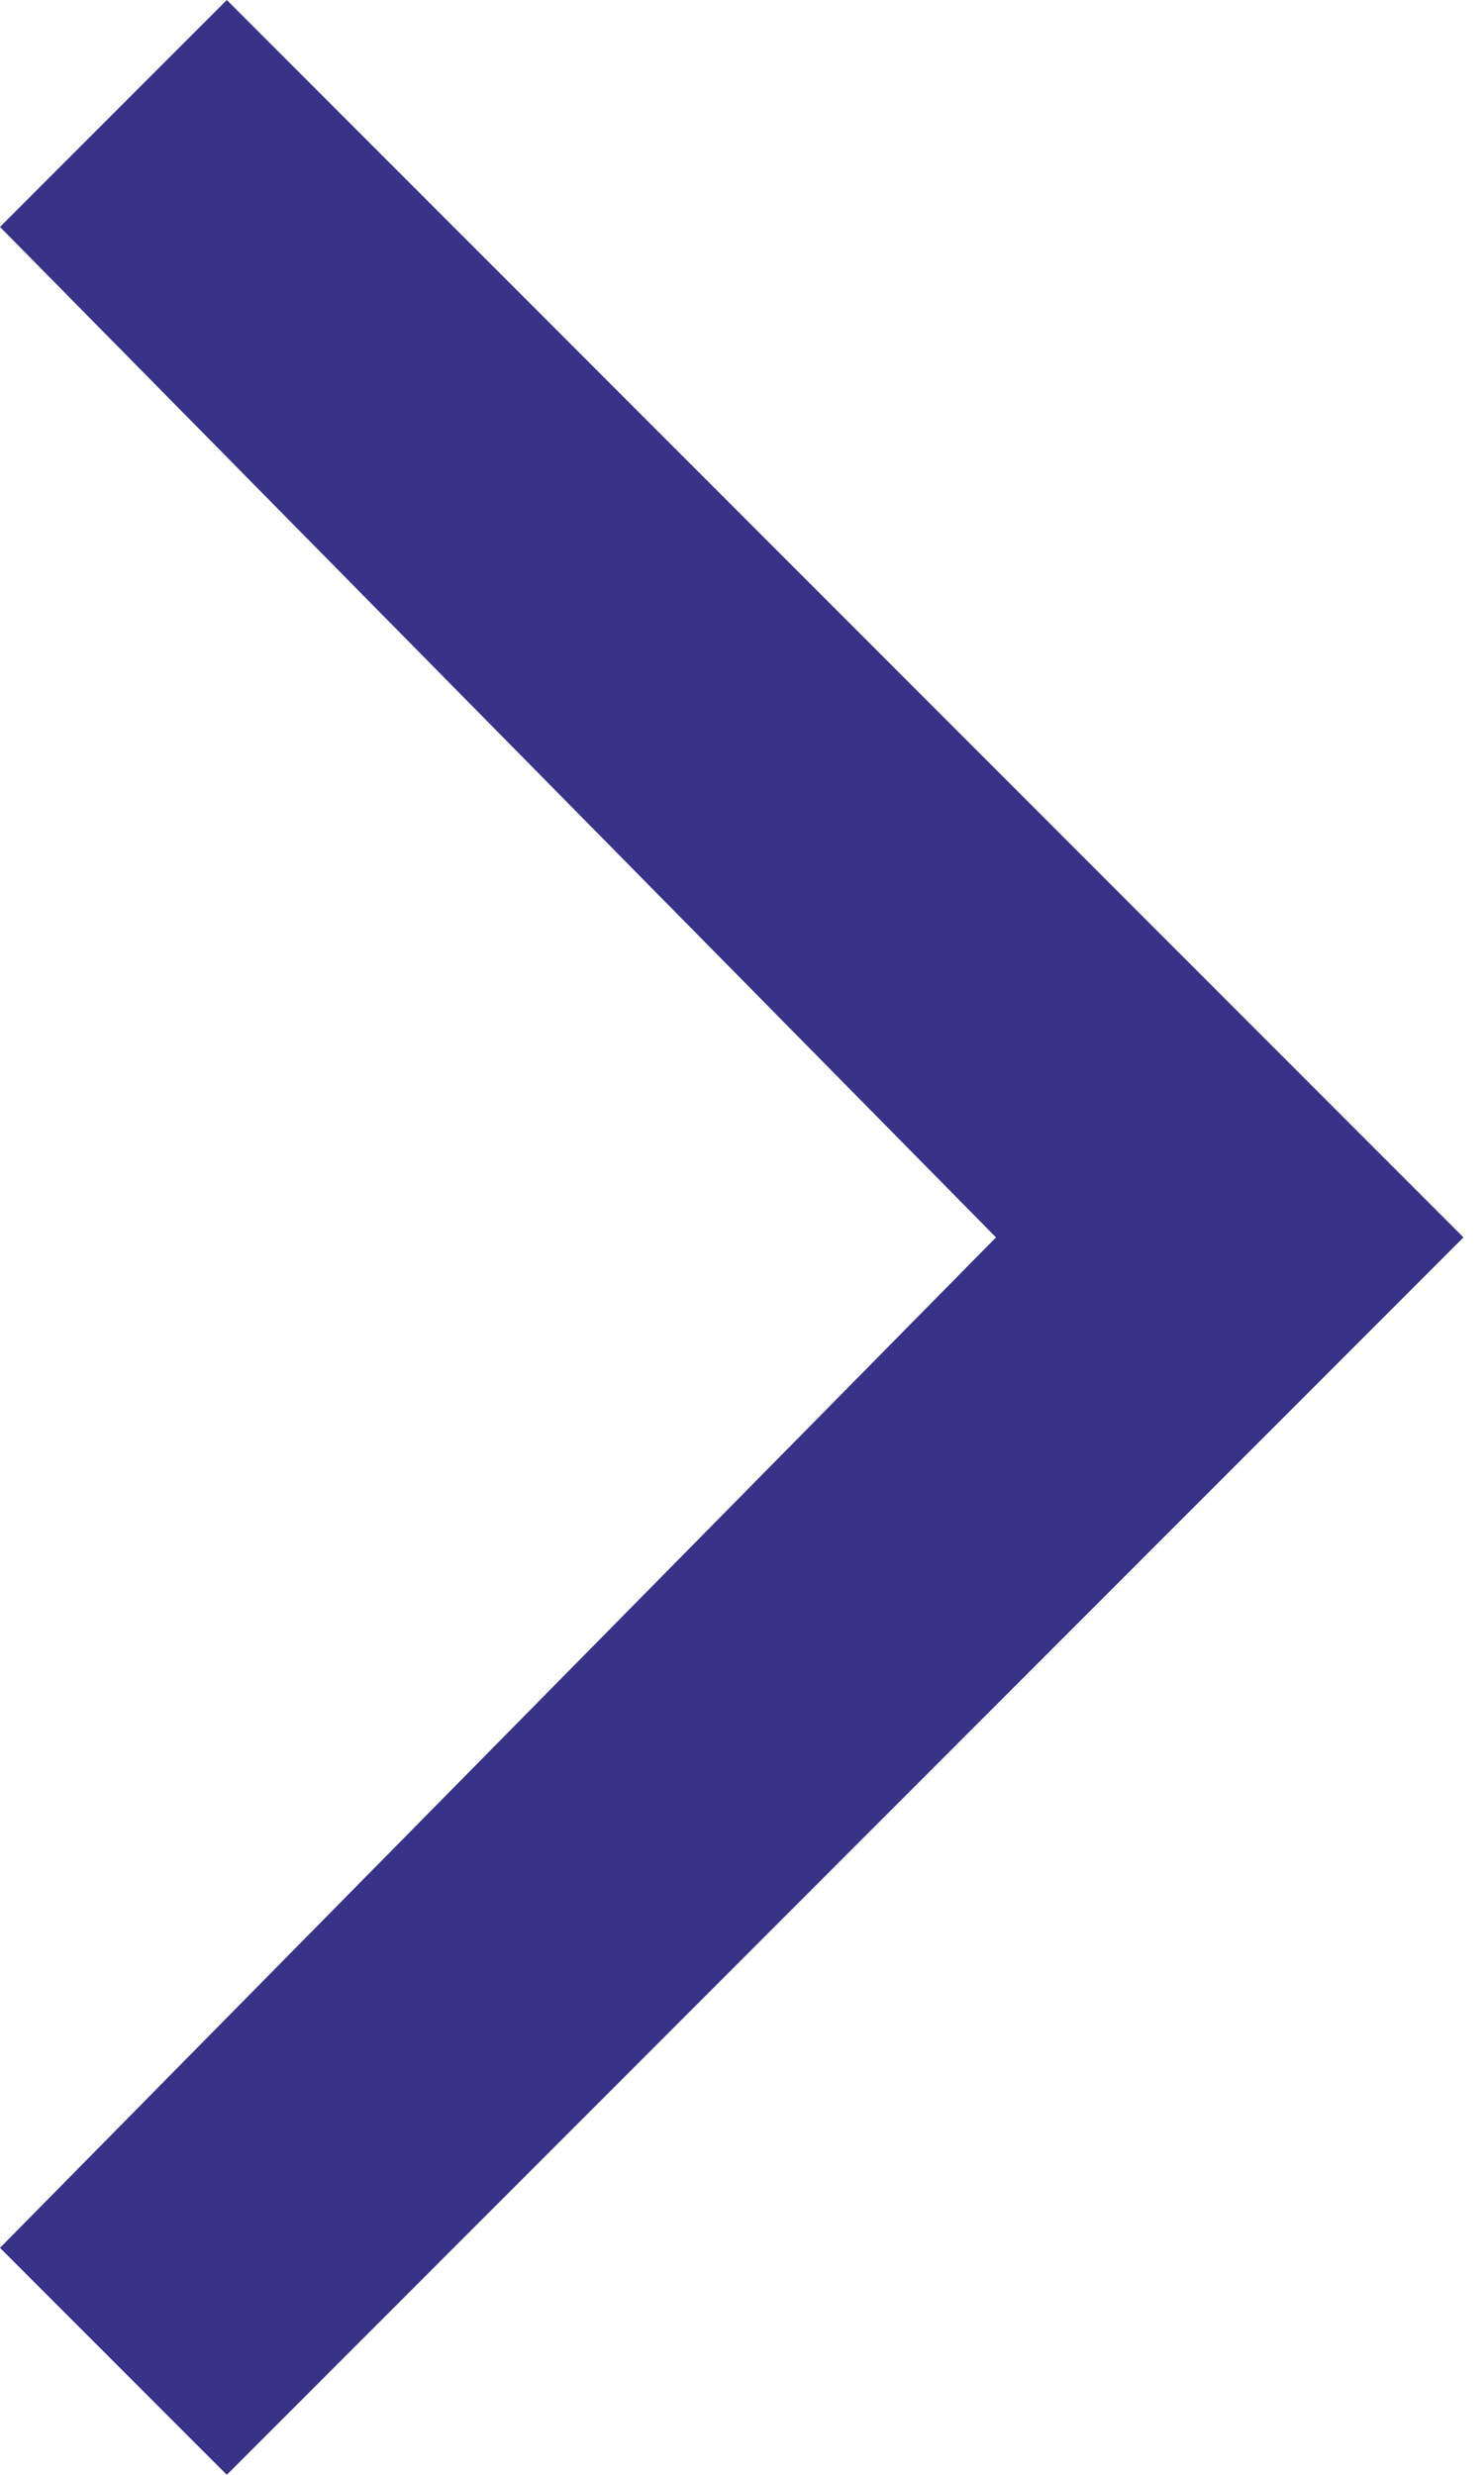
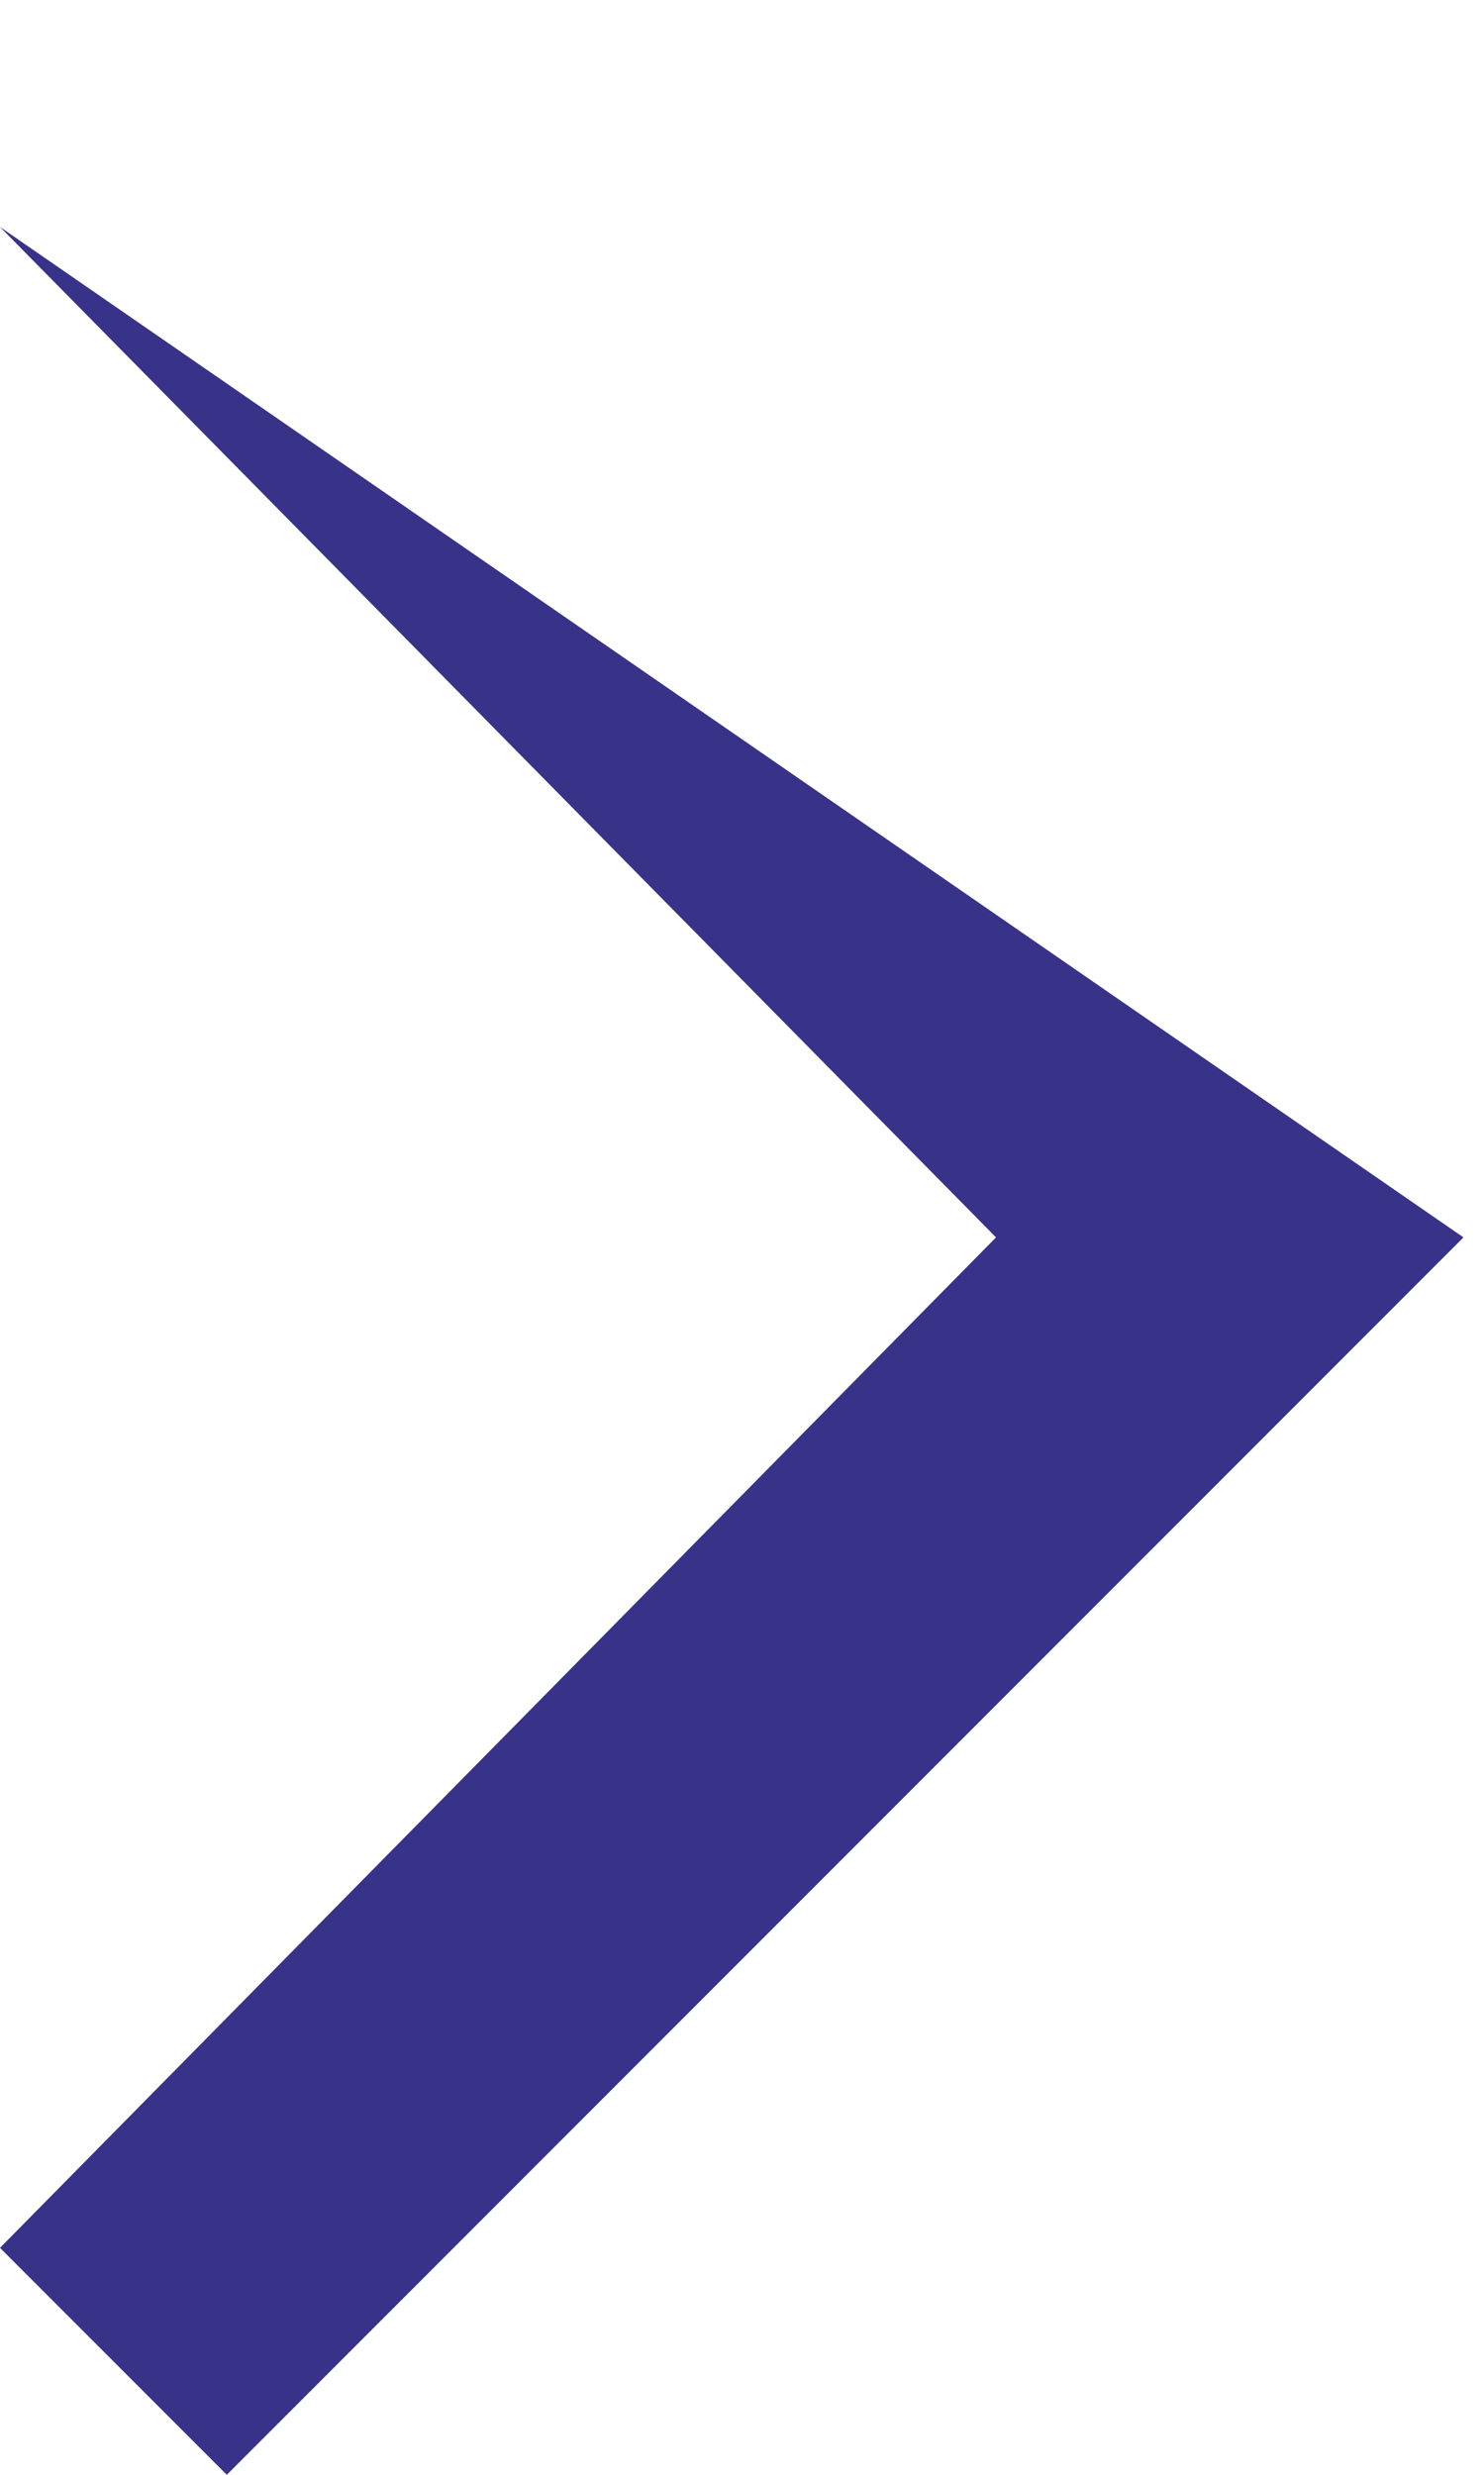
<svg xmlns="http://www.w3.org/2000/svg" width="6" height="10" viewBox="0 0 6 10" fill="none">
-   <path d="M4.027 5L0 9.083L0.917 10L5.917 5L0.917 1.39079e-06L0 0.917L4.027 5Z" fill="#383288" />
+   <path d="M4.027 5L0 9.083L0.917 10L5.917 5L0 0.917L4.027 5Z" fill="#383288" />
</svg>